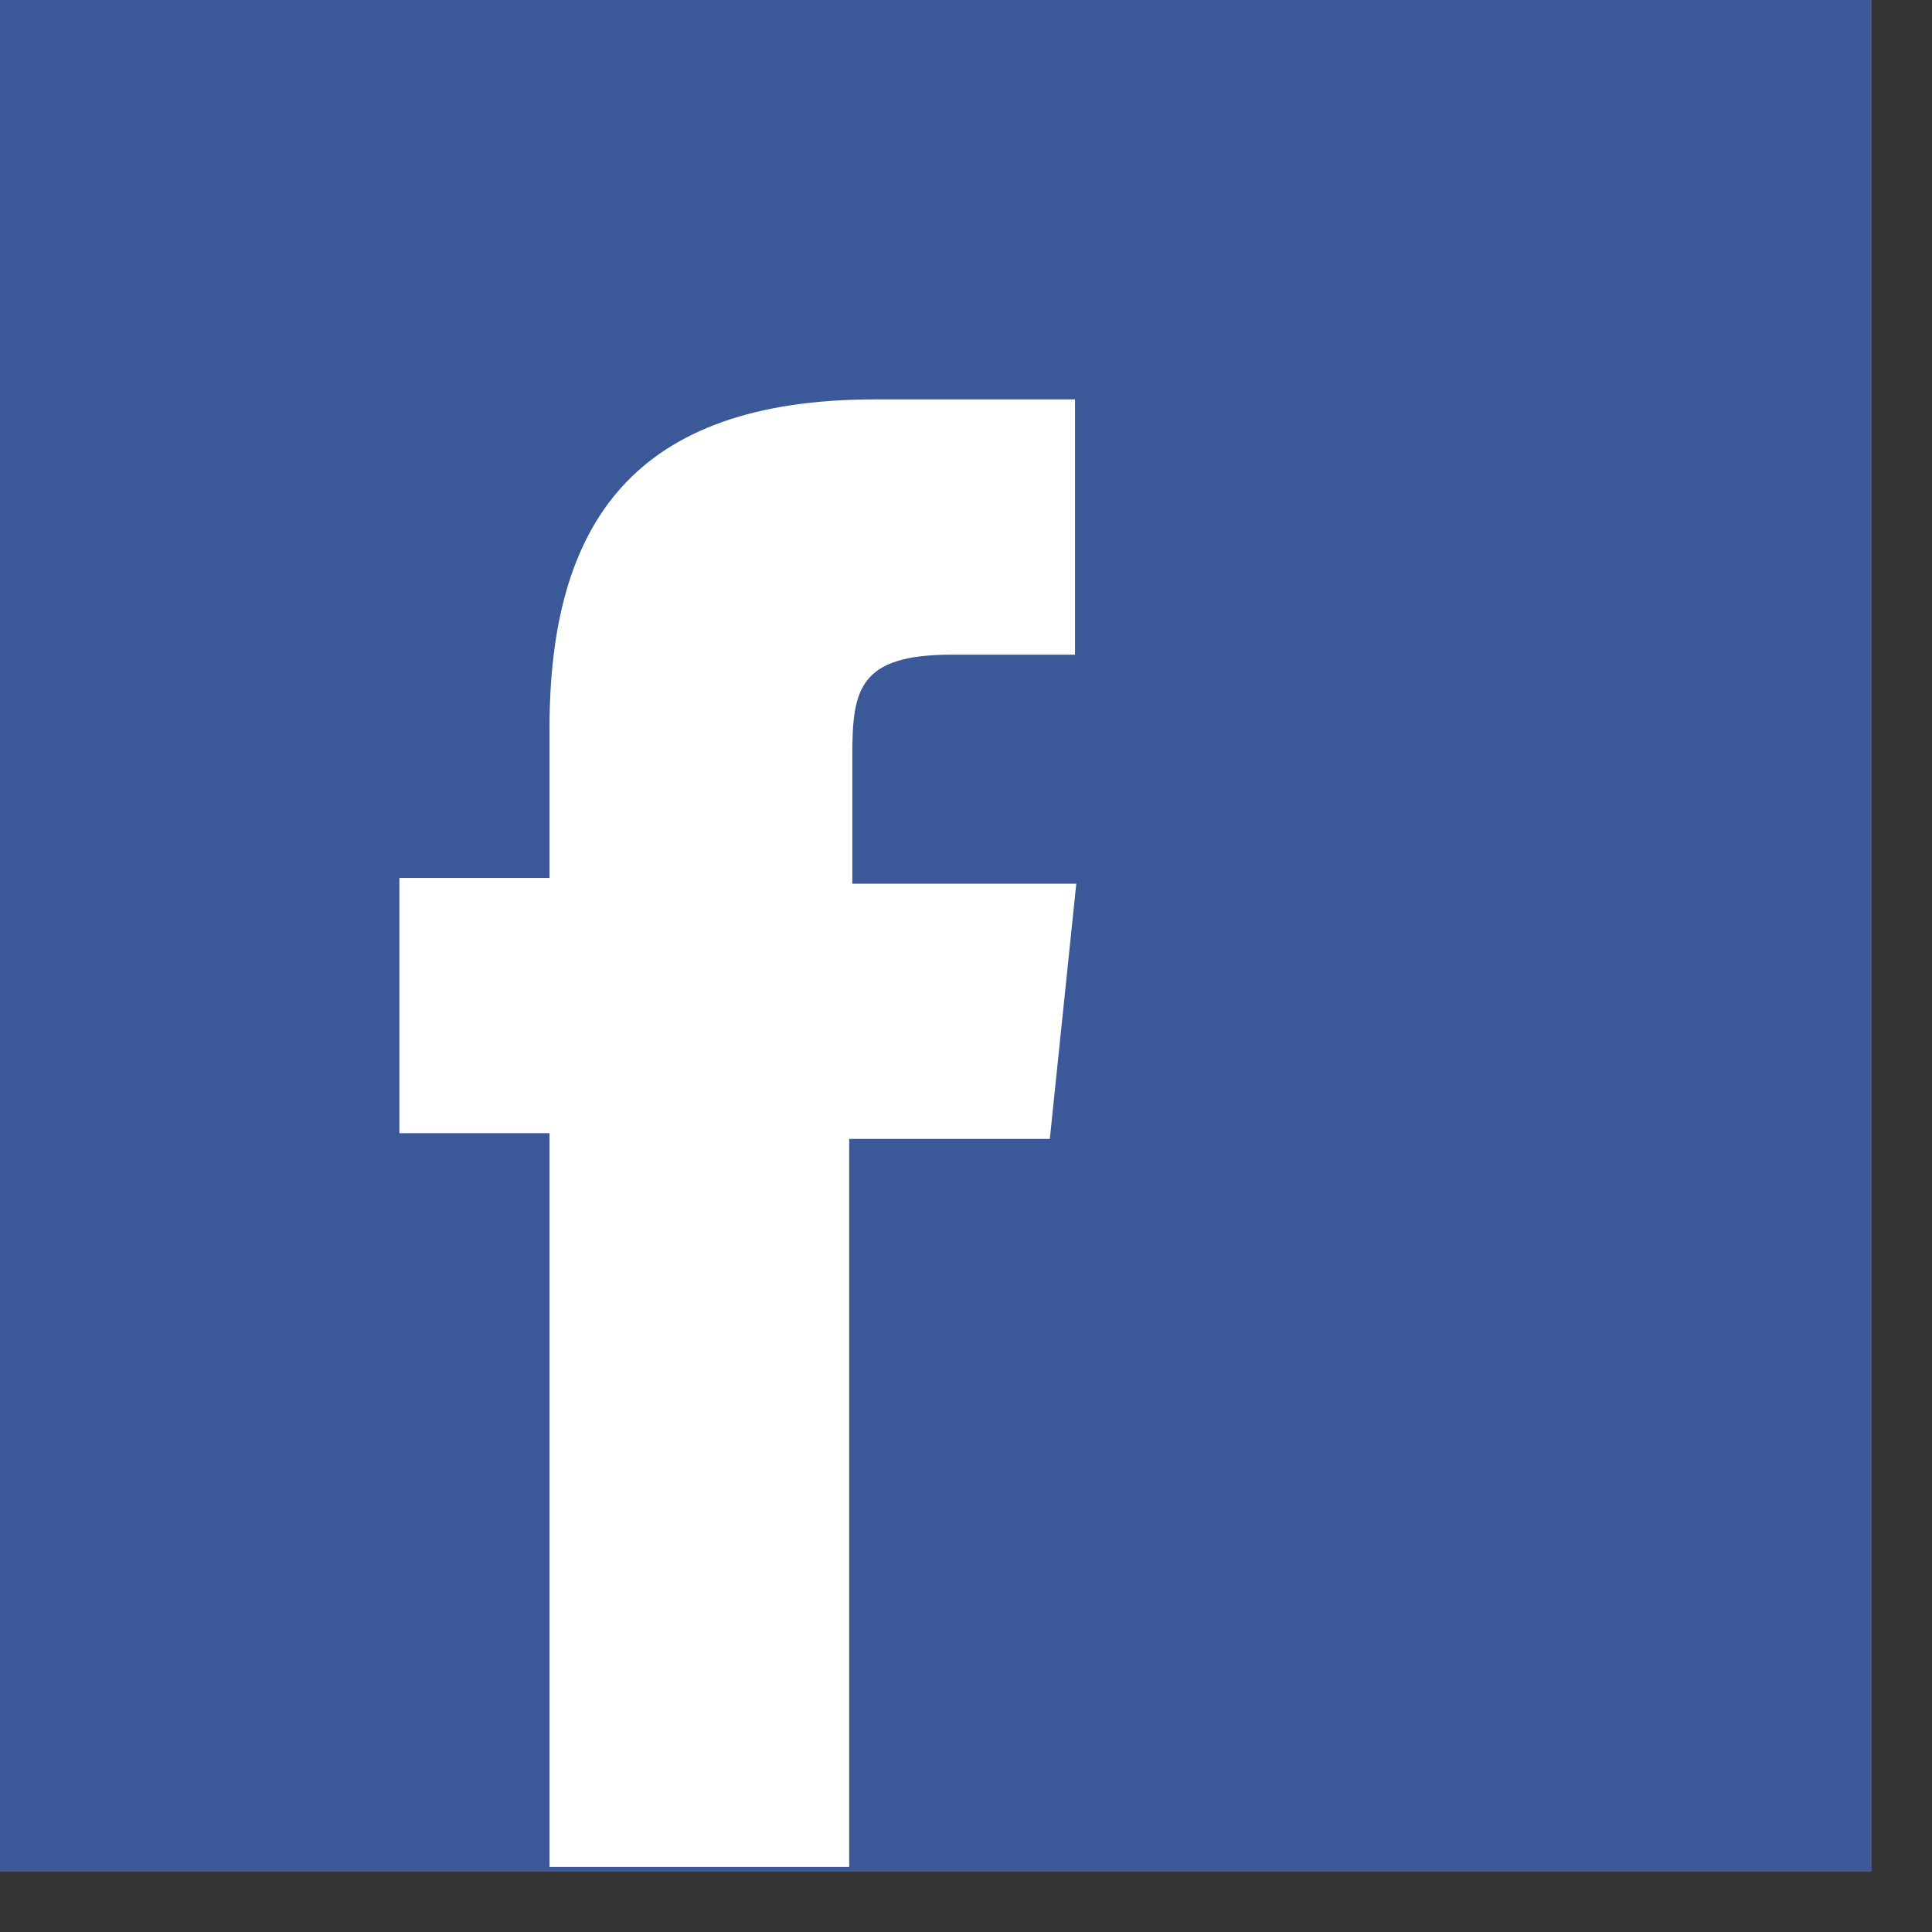
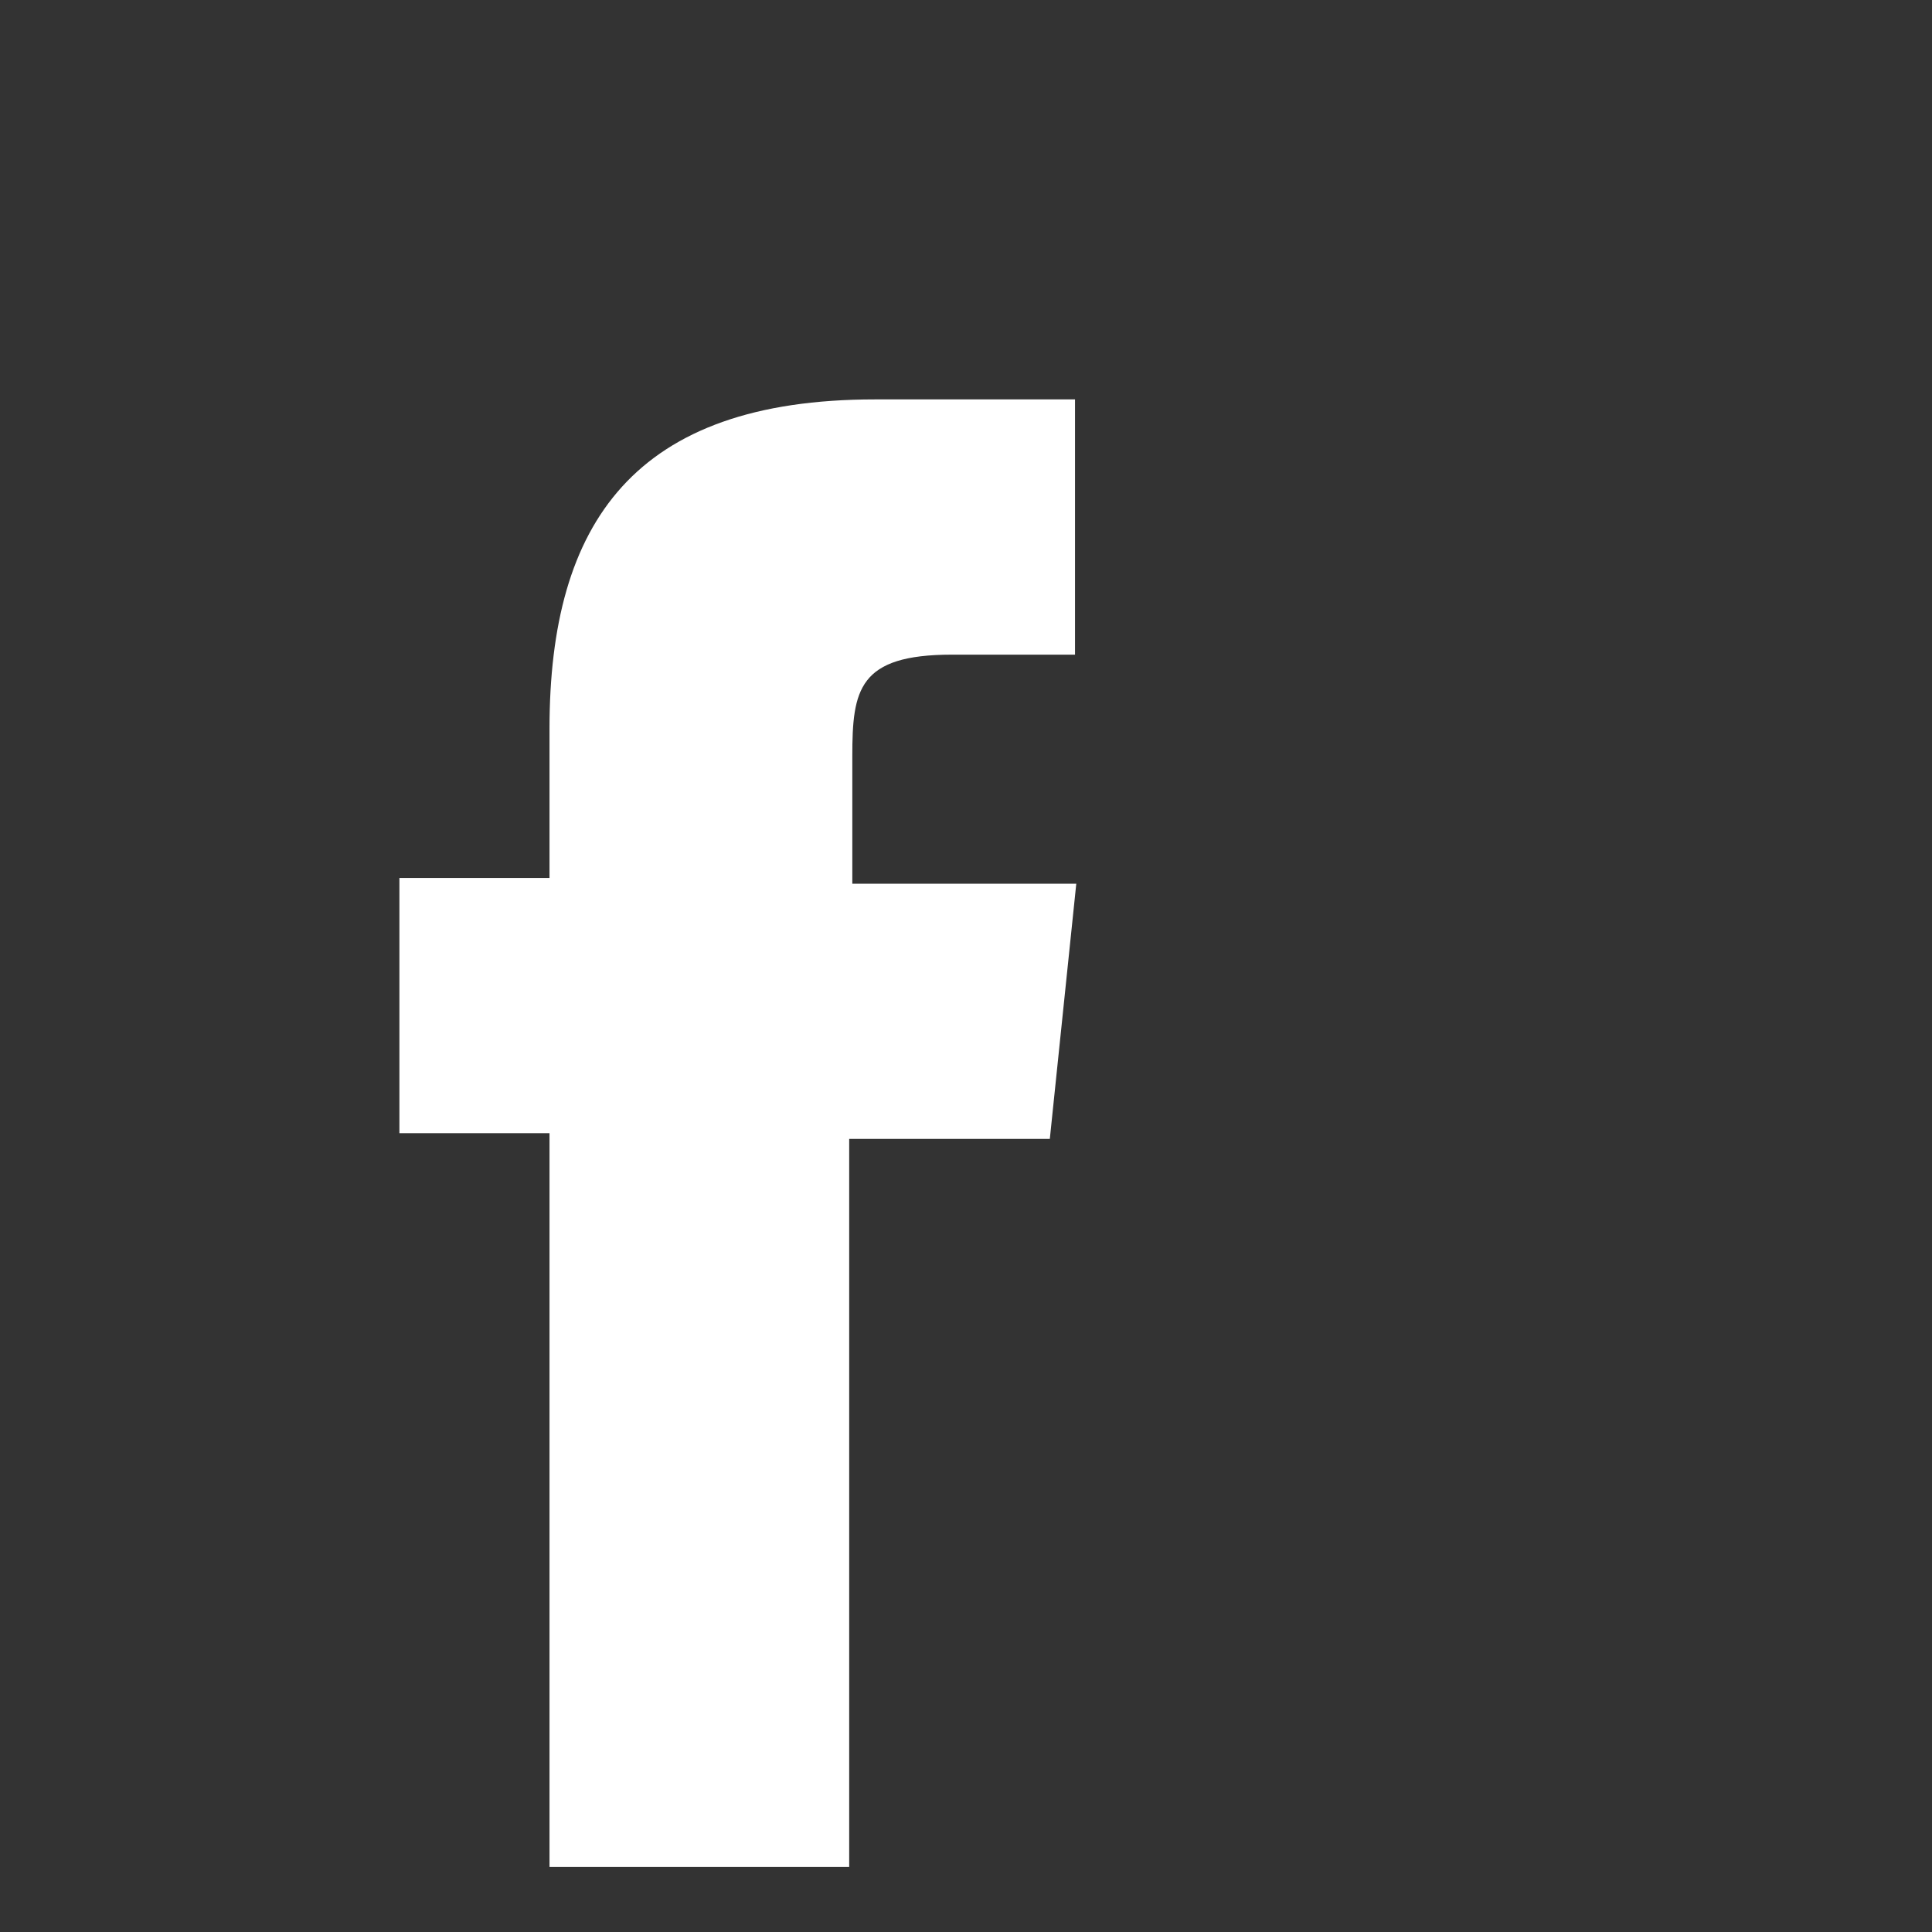
<svg xmlns="http://www.w3.org/2000/svg" height="26" viewBox="0 0 26 26" width="26">
  <rect x="0" y="0" width="26" height="26" fill="#333333" stroke="none" />
  <g fill="none" fill-rule="evenodd">
-     <path d="m0 0h25.188v25.188h-25.188z" fill="#3b5999" />
    <path d="m11.428 25.125h-4.033v-9.875h-2.02v-3.435h2.02v-2.01c0-2.773 1.143-4.43 4.38-4.43h2.692v3.435h-1.656c-1.259 0-1.341.472-1.341 1.365v1.718h3.014l-.356 3.434h-2.7z" fill="#fff" fill-rule="nonzero" />
  </g>
</svg>